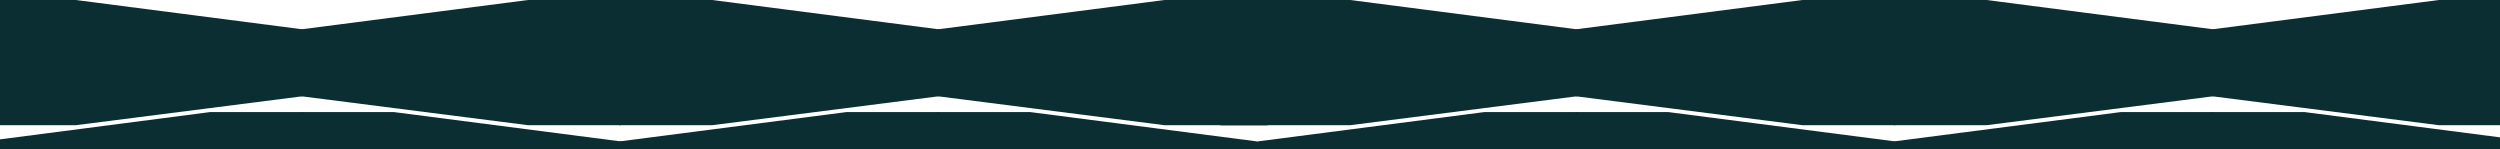
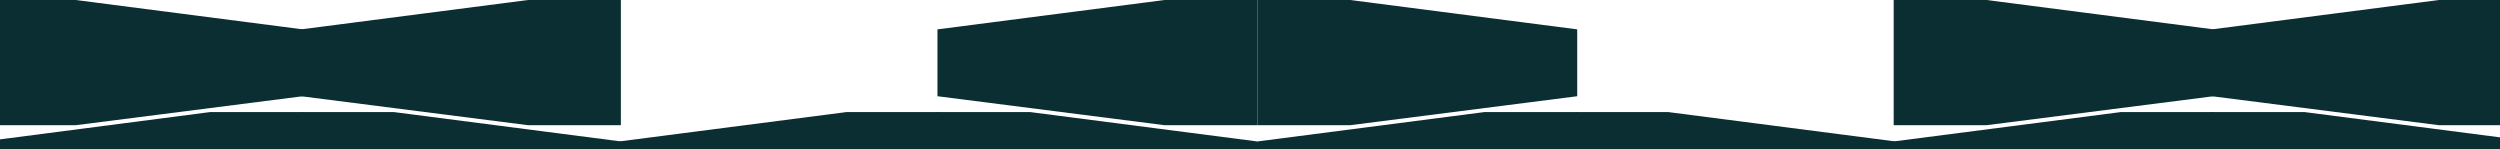
<svg xmlns="http://www.w3.org/2000/svg" id="Laag_1" version="1.1" viewBox="0 0 1907 113.7">
  <defs>
    <style>
      .st0 {
        fill: #0a2e32;
      }
    </style>
  </defs>
  <g id="Laag_11">
    <path class="st0" d="M473.6,67.9V0h-70.8l-173.2,22.4v51l173.2,22.1h70.8v-27.6Z" />
-     <path class="st0" d="M472.4,67.9V0h70.8l173.2,22.4v51l-173.2,22.1h-70.8v-27.6Z" />
    <path class="st0" d="M-13,67.9V0H57.8l173.2,22.4v51l-173.2,22.1H-13v-27.6Z" />
    <polygon class="st0" points="959.1 107.9 959.1 121.8 715.1 121.8 715.1 85.5 785.9 85.5 959.1 107.9" />
    <polygon class="st0" points="473.6 107.9 473.6 121.8 229.7 121.8 229.7 85.5 300.5 85.5 473 107.8 473.6 107.9" />
    <polygon class="st0" points="716.4 85.5 716.4 121.8 472.4 121.8 472.4 107.9 473 107.8 645.6 85.5 716.4 85.5" />
    <polygon class="st0" points="230.9 85.5 230.9 121.8 -13 121.8 -13 108 160.2 85.5 230.9 85.5" />
    <path class="st0" d="M959.1,67.9V0h-70.8l-173.2,22.4v51l173.2,22.1h70.8v-27.6Z" />
-     <path class="st0" d="M1445.7,67.9V0h-70.8l-173.2,22.4v51l173.2,22.1h70.8v-27.6Z" />
    <path class="st0" d="M1444.5,67.9V0h70.8l173.2,22.4v51l-173.2,22.1h-70.8v-27.6Z" />
    <path class="st0" d="M959.1,67.9V0h70.8l173.2,22.4v51l-173.2,22.1h-70.8v-27.6Z" />
    <polygon class="st0" points="1931.2 107.9 1931.2 121.8 1687.2 121.8 1687.2 85.5 1758 85.5 1931.2 107.9" />
    <polygon class="st0" points="1445.7 107.9 1445.7 121.8 1201.8 121.8 1201.8 85.5 1272.6 85.5 1445.1 107.8 1445.7 107.9" />
    <polygon class="st0" points="1688.4 85.5 1688.4 121.8 1444.5 121.8 1444.5 107.9 1445.1 107.8 1617.7 85.5 1688.4 85.5" />
    <polygon class="st0" points="1203 85.5 1203 121.8 959.1 121.8 959.1 107.9 1132.2 85.5 1203 85.5" />
    <path class="st0" d="M1931.2,67.9V0h-70.8l-173.2,22.4v51l173.2,22.1h70.8v-27.6Z" />
  </g>
  <rect class="st0" x="928.9" y="108.4" width="36.1" height="13.4" />
-   <rect class="st0" x="930.9" y="-16.1" width="36.1" height="111.7" />
</svg>